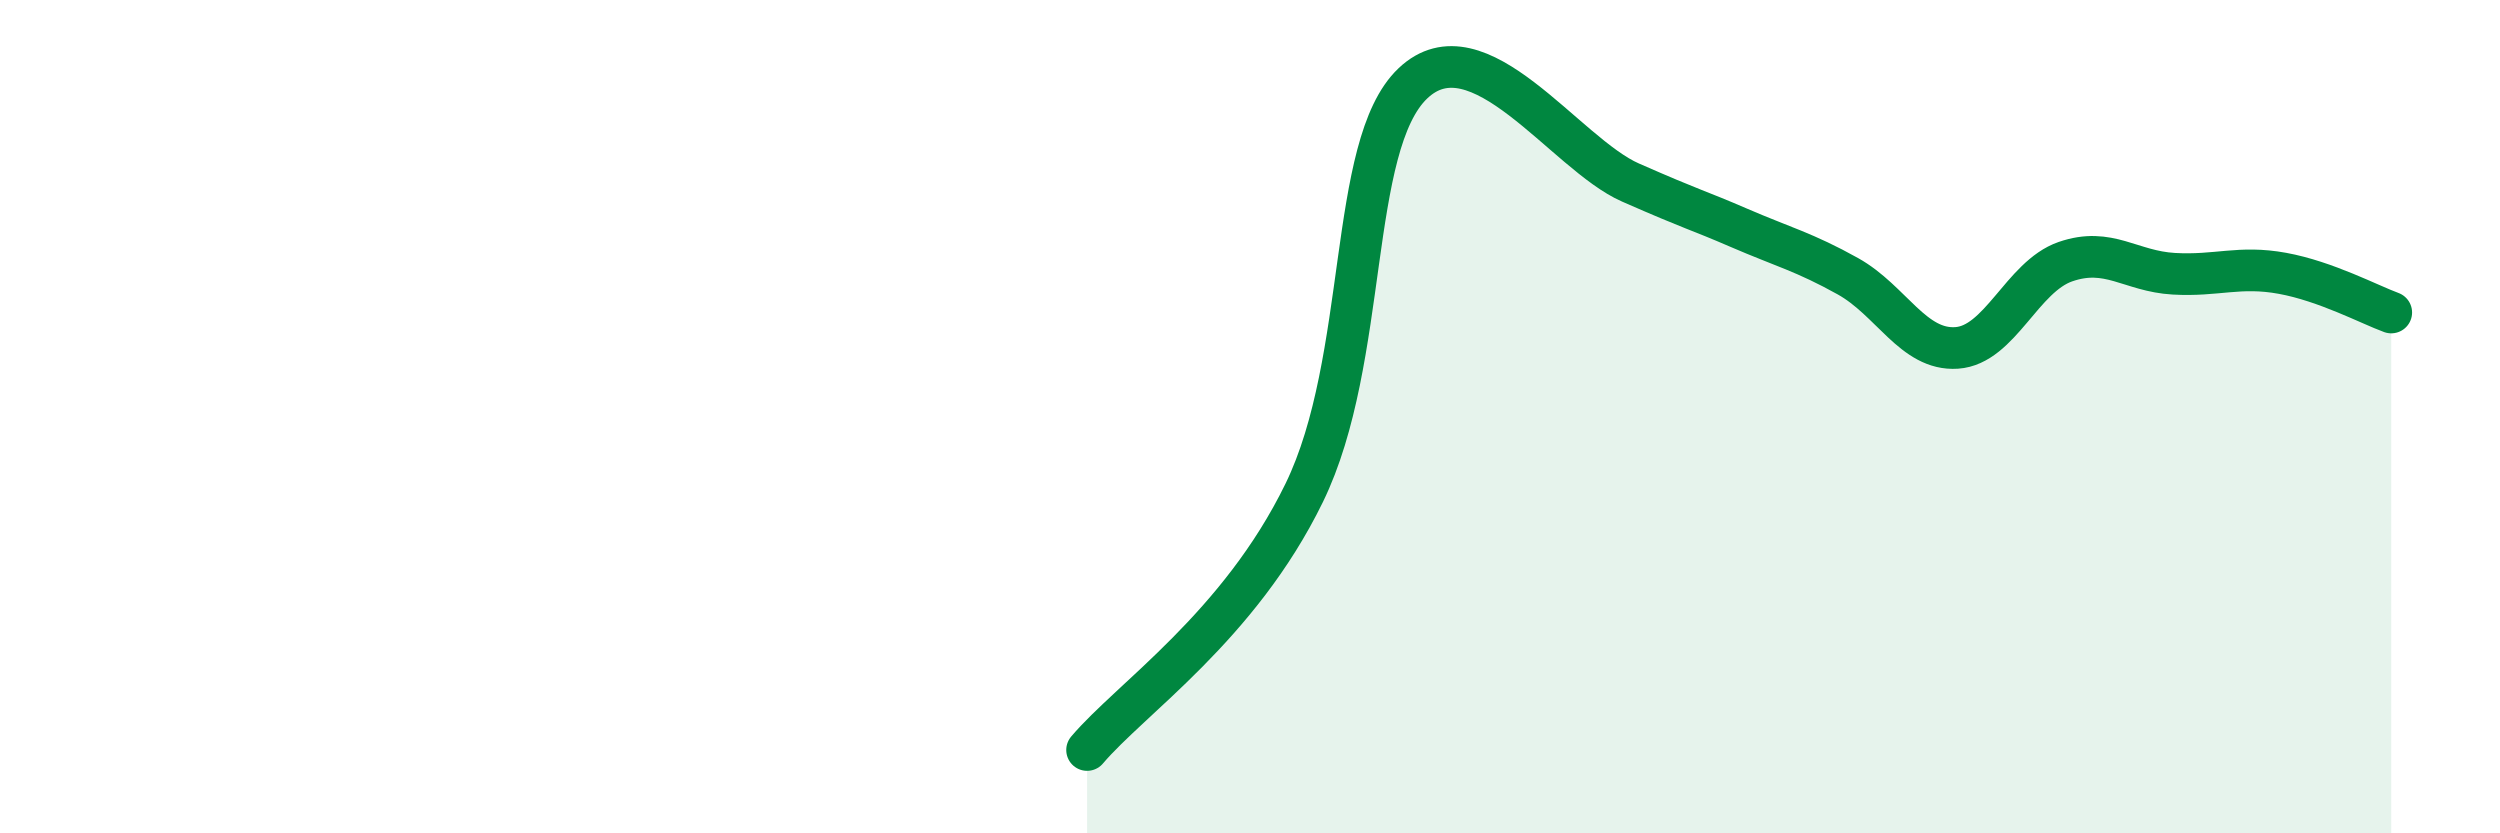
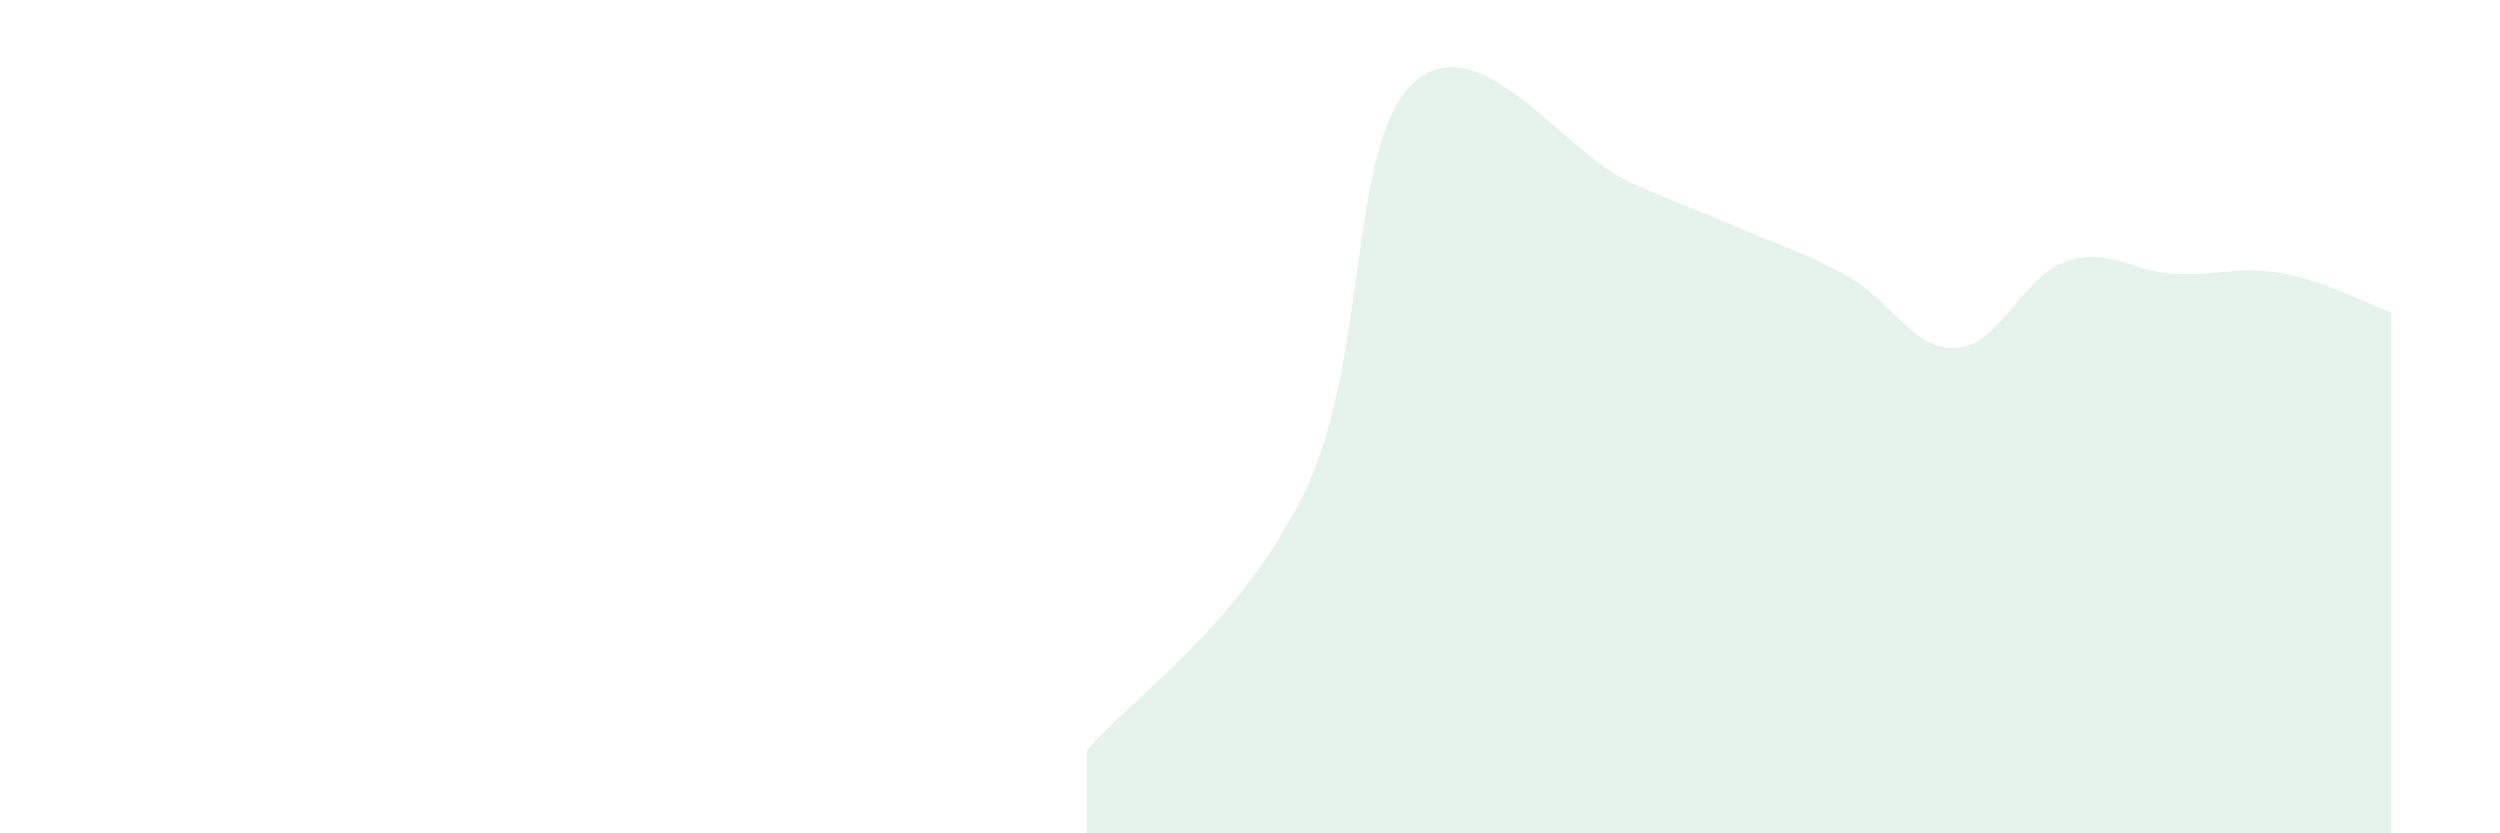
<svg xmlns="http://www.w3.org/2000/svg" width="60" height="20" viewBox="0 0 60 20">
  <path d="M 26.09,18 C 27.13,16.77 29.74,15.03 31.3,11.83 C 32.86,8.63 32.34,3.49 33.91,2 C 35.48,0.51 37.56,3.69 39.13,4.38 C 40.7,5.07 40.7,5.02 41.74,5.47 C 42.78,5.92 43.31,6.05 44.35,6.63 C 45.39,7.21 45.92,8.42 46.96,8.35 C 48,8.28 48.53,6.64 49.57,6.28 C 50.61,5.92 51.13,6.51 52.17,6.57 C 53.21,6.63 53.74,6.37 54.78,6.56 C 55.82,6.75 56.87,7.31 57.39,7.5L57.39 20L26.09 20Z" fill="#008740" opacity="0.1" stroke-linecap="round" stroke-linejoin="round" />
-   <path d="M 26.09,18 C 27.13,16.77 29.74,15.03 31.3,11.83 C 32.86,8.63 32.34,3.49 33.91,2 C 35.48,0.51 37.56,3.69 39.13,4.38 C 40.7,5.07 40.7,5.02 41.74,5.47 C 42.78,5.92 43.31,6.05 44.35,6.63 C 45.39,7.21 45.92,8.42 46.96,8.35 C 48,8.28 48.53,6.64 49.57,6.28 C 50.61,5.92 51.13,6.51 52.17,6.57 C 53.21,6.63 53.74,6.37 54.78,6.56 C 55.82,6.75 56.87,7.31 57.39,7.5" stroke="#008740" stroke-width="1" fill="none" stroke-linecap="round" stroke-linejoin="round" />
</svg>